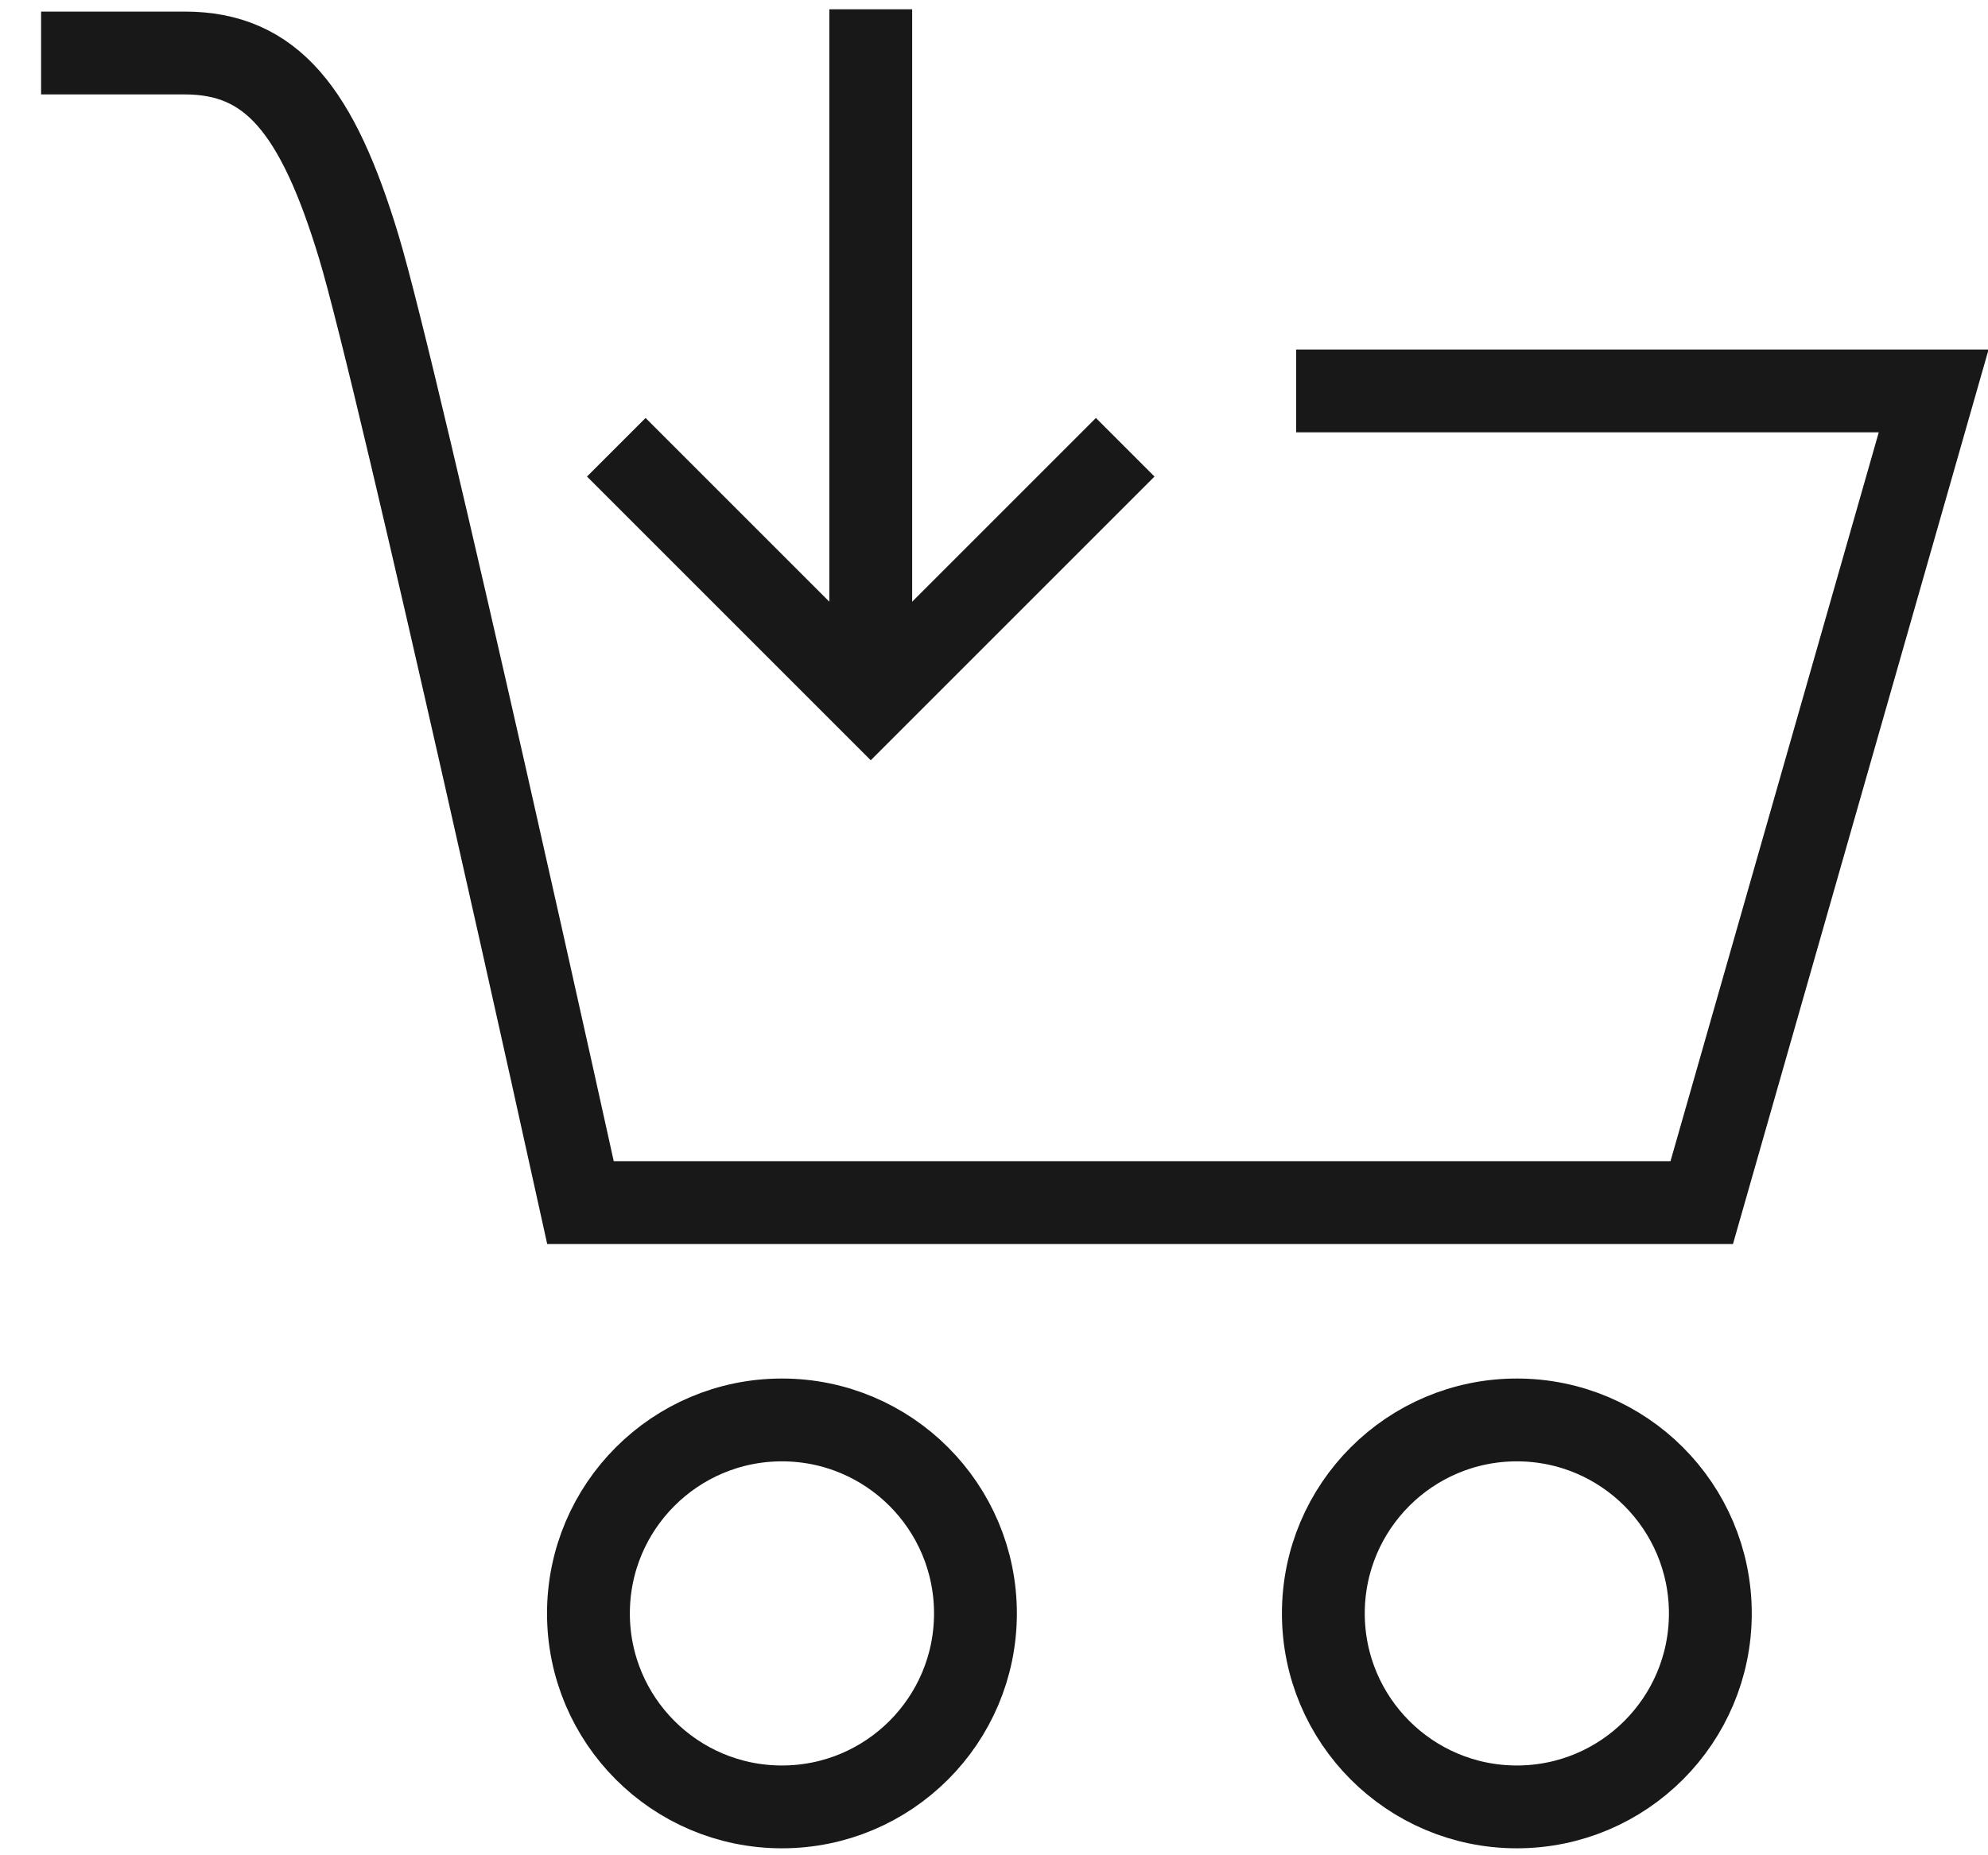
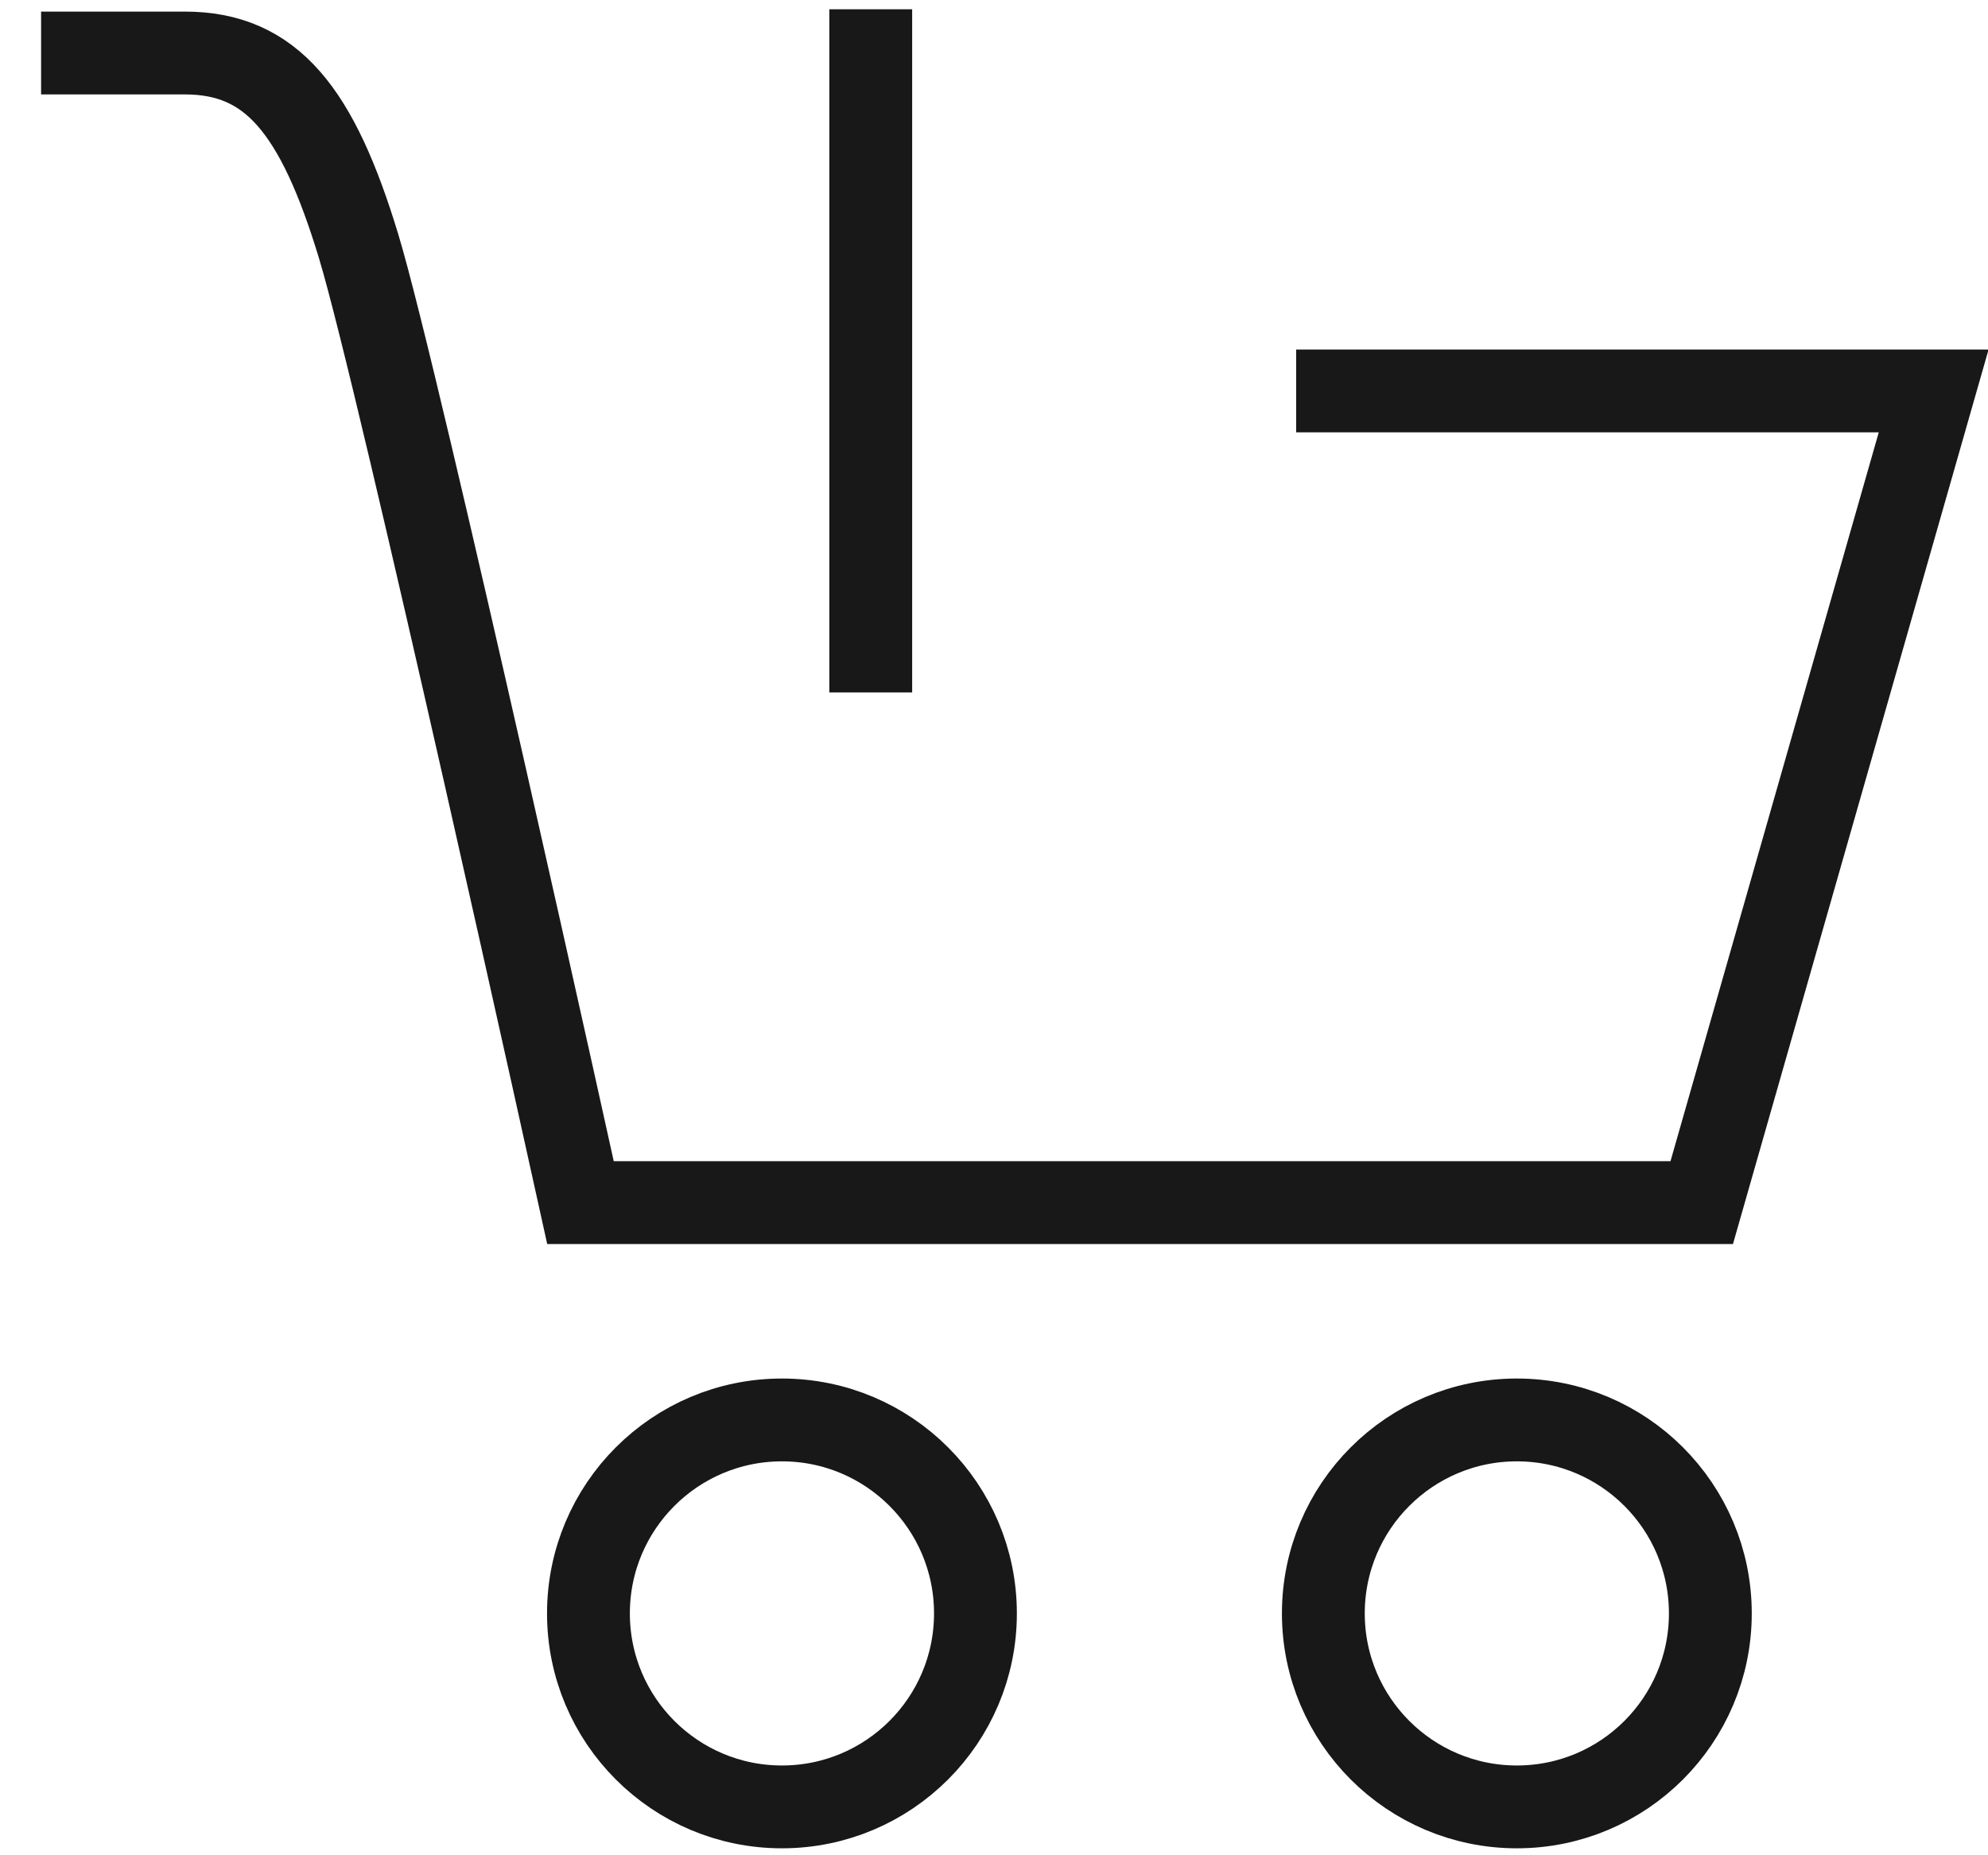
<svg xmlns="http://www.w3.org/2000/svg" id="Layer_1" data-name="Layer 1" viewBox="0 0 30 28">
  <defs>
    <style>.cls-1{fill:none;stroke:#181818;stroke-miterlimit:10;stroke-width:1.25px;}</style>
  </defs>
  <title>Untitled-1</title>
  <circle class="cls-1" cx="11.8" cy="24.35" r="2.92" />
  <circle class="cls-1" cx="22.89" cy="24.35" r="2.92" />
  <path class="cls-1" d="M.62.8H2.79c1.31,0,2,.87,2.62,2.91S8.76,18.15,8.76,18.15H25.68L29.18,5.9H19.56" />
  <line class="cls-1" x1="13.14" y1="0.14" x2="13.14" y2="10.45" />
-   <polyline class="cls-1" points="16.98 6.75 13.14 10.59 9.3 6.75" />
</svg>